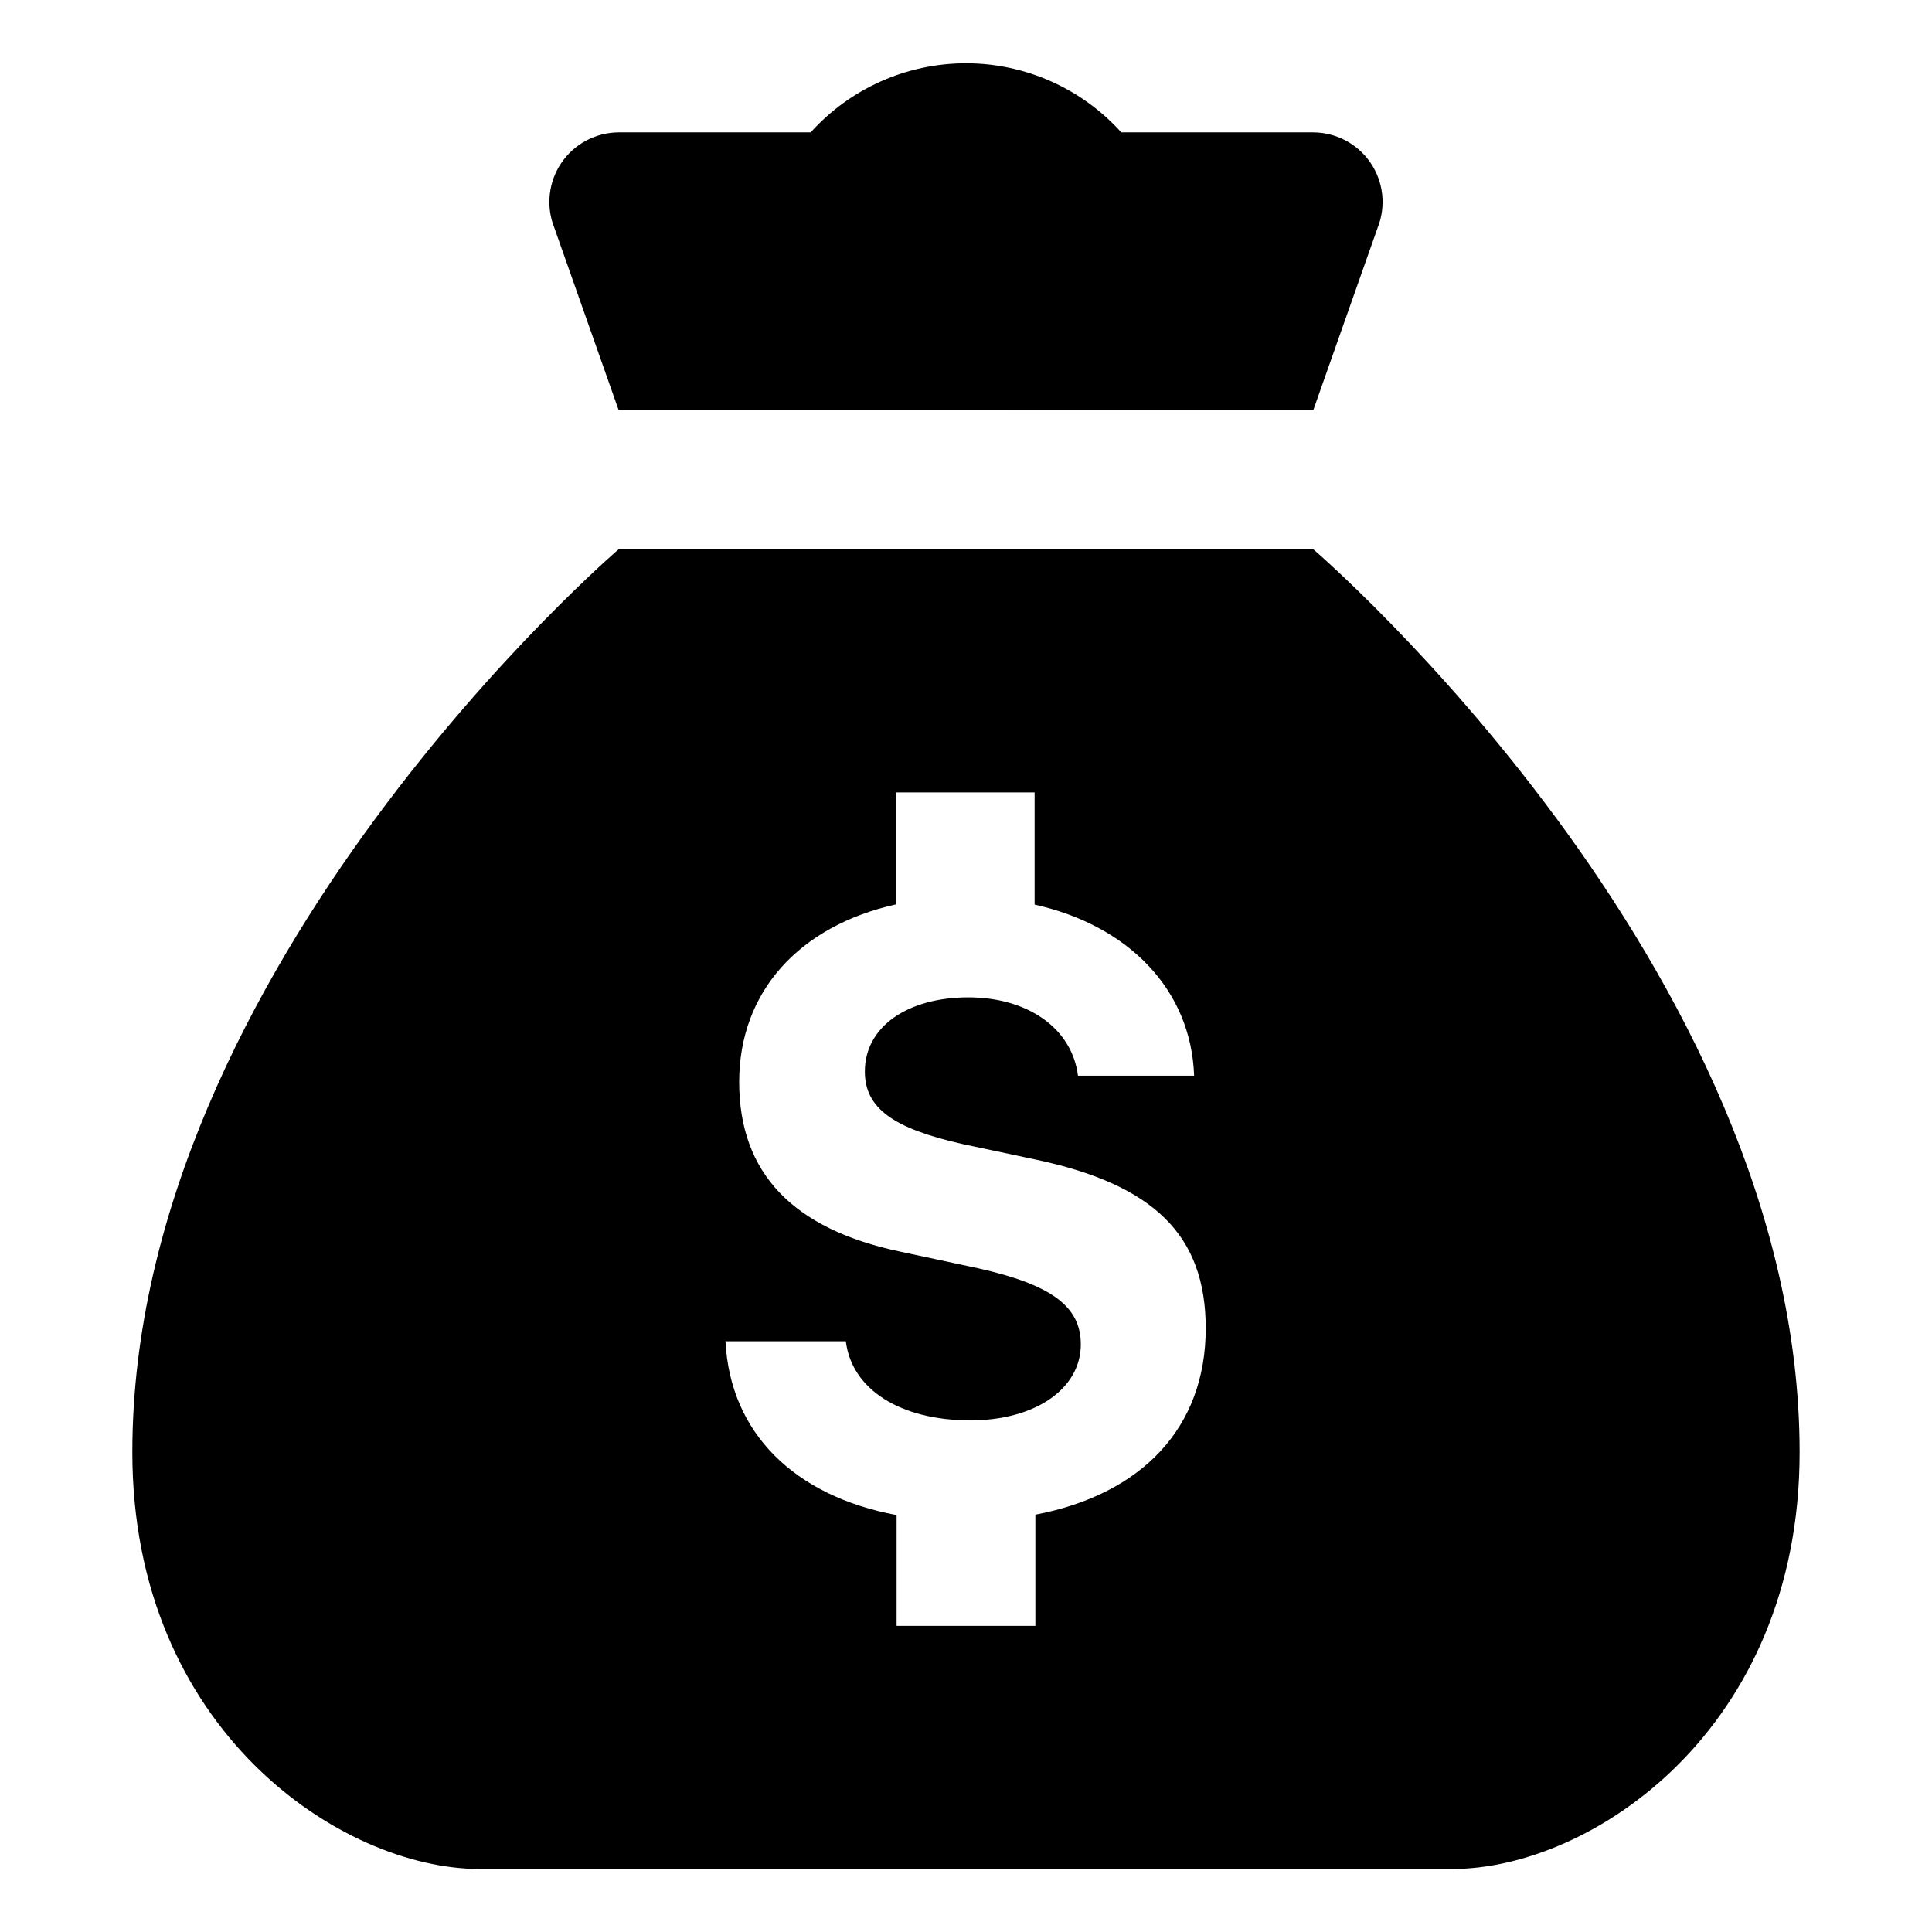
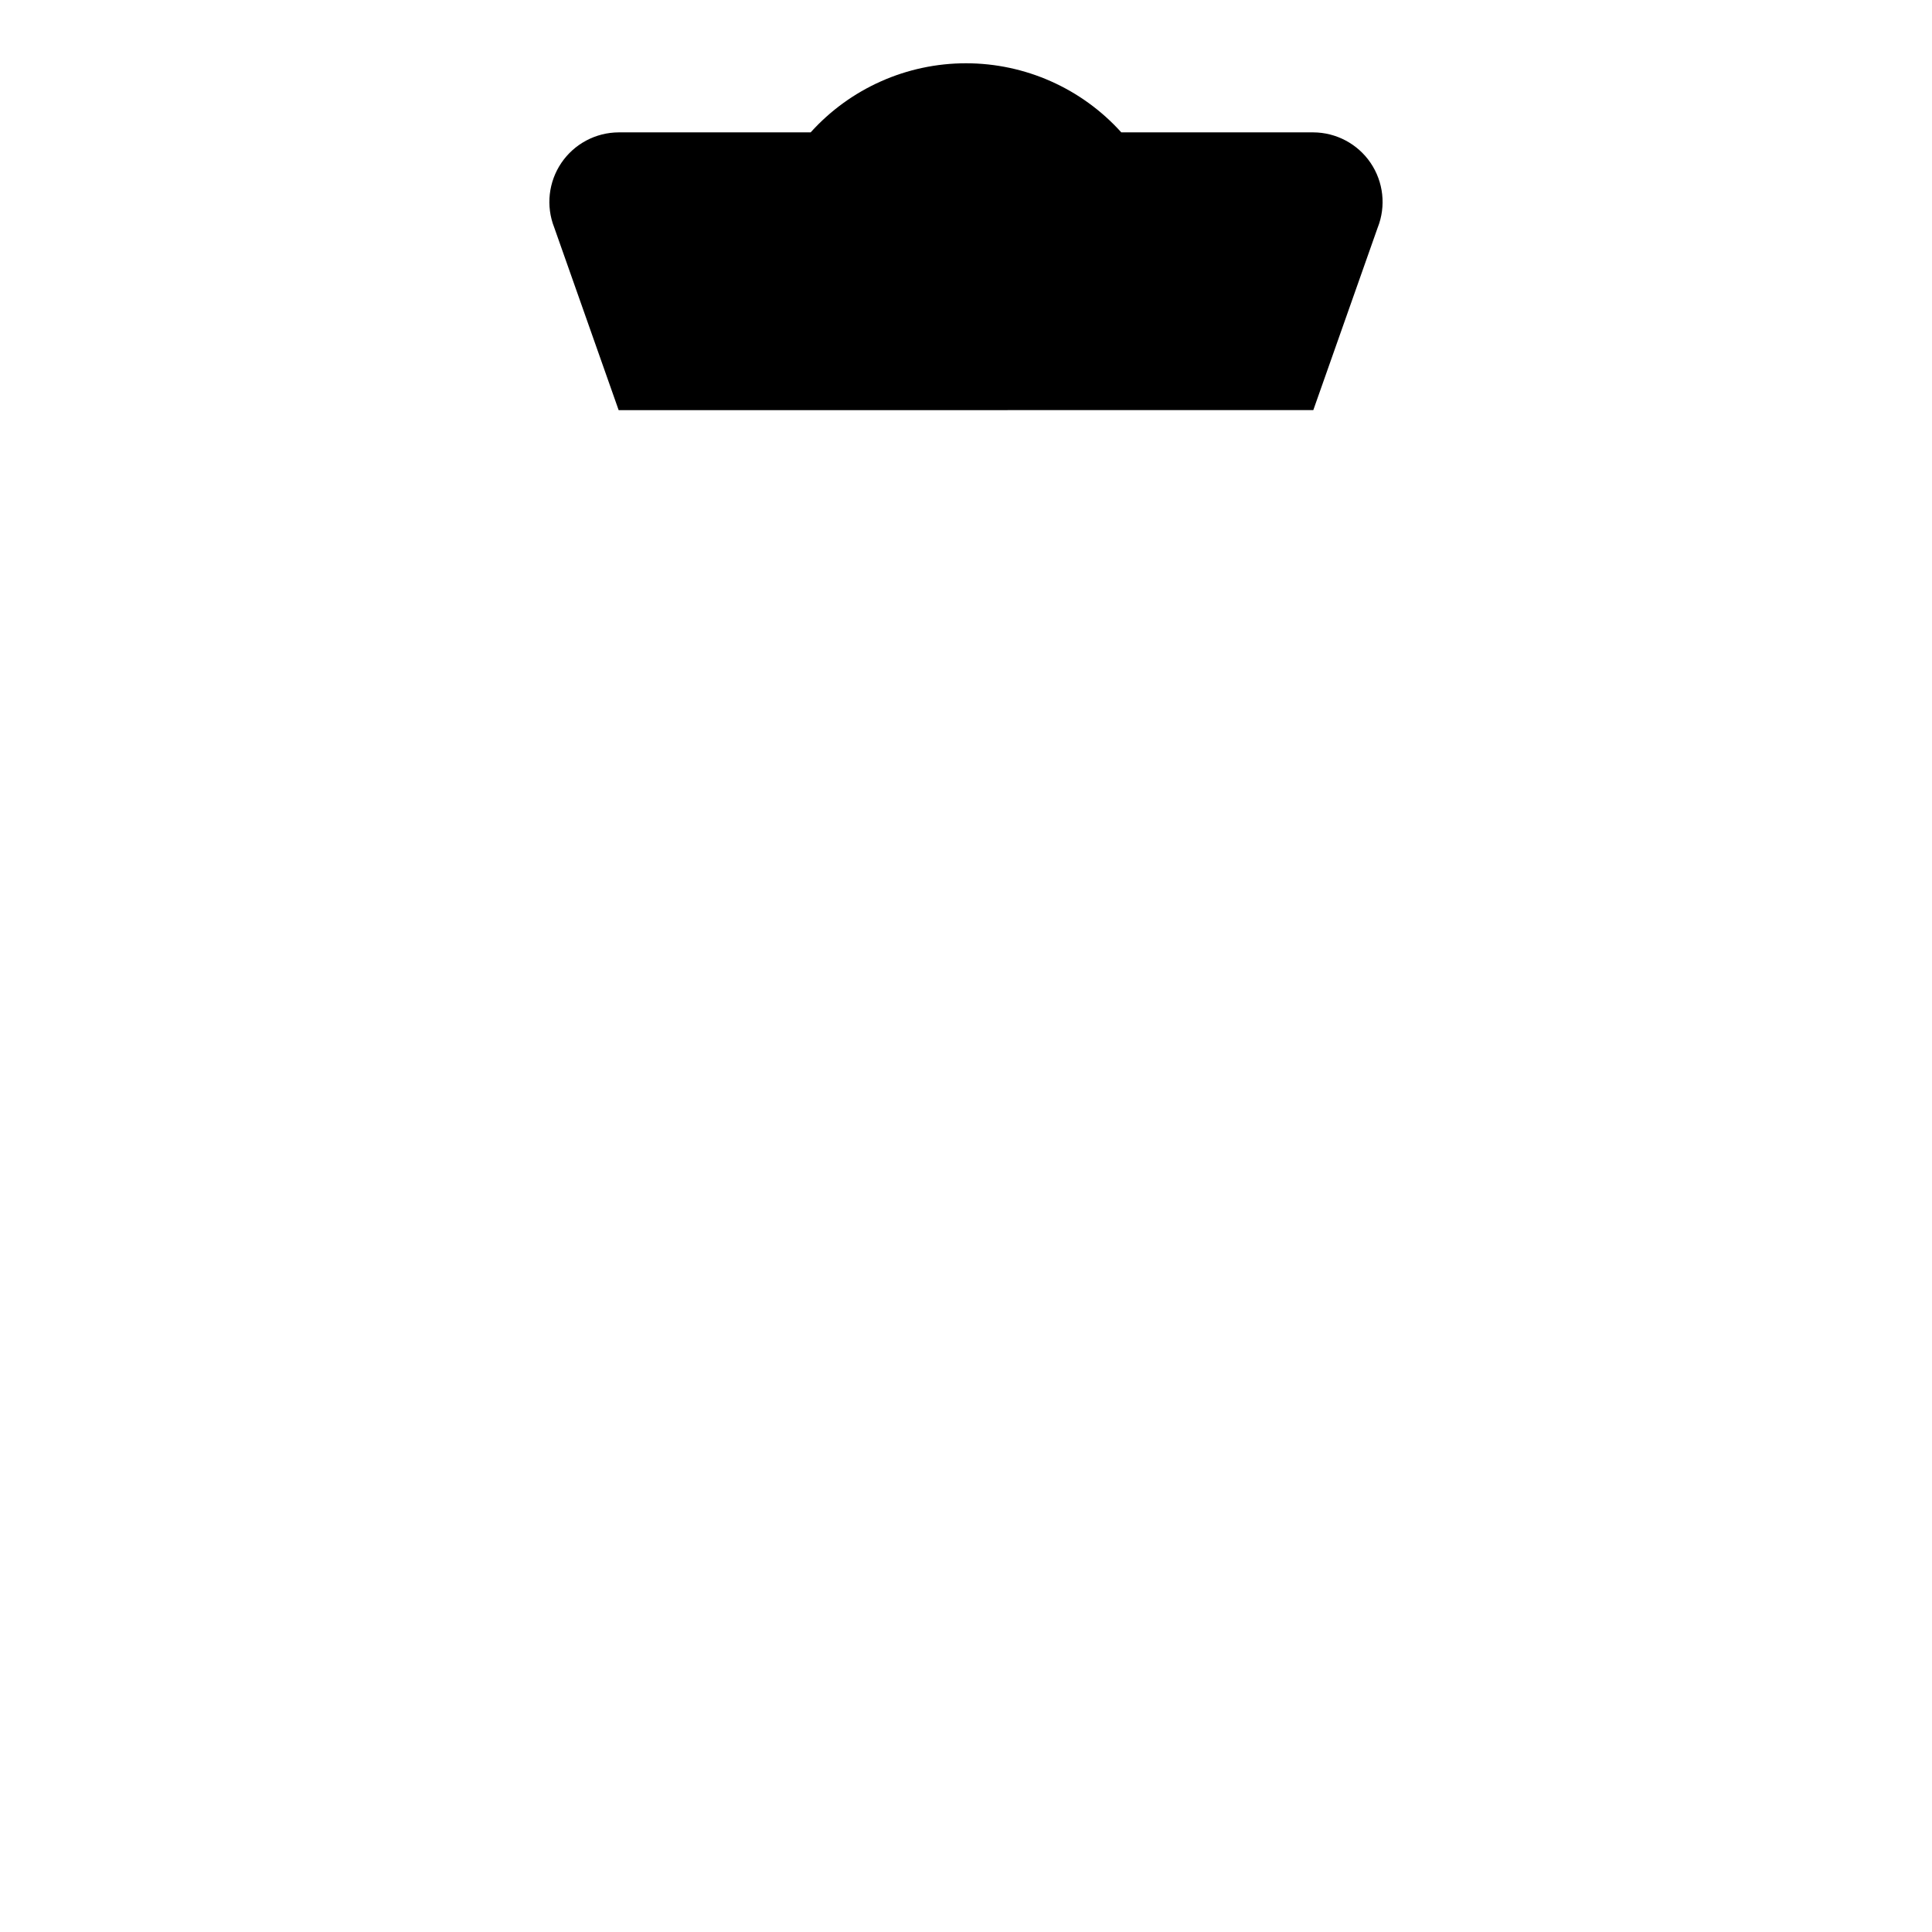
<svg xmlns="http://www.w3.org/2000/svg" fill="#000000" width="800px" height="800px" version="1.1" viewBox="144 144 512 512">
  <g>
-     <path d="m492.04 289.56h-184.09s-128.88 110.44-128.88 239.31c0 73.605 55.418 110.43 92.047 110.43l257.75 0.004c36.777 0 92.047-36.828 92.047-110.43 0-128.88-128.88-239.31-128.88-239.31zm-73.656 255.84v29.473h-36.777v-29.371c-27.105-5.039-44.133-21.766-45.344-46.047h31.891c1.562 12.746 14.41 20.957 33 20.957 17.129 0 29.27-8.312 29.27-20.152 0-10.078-7.859-15.82-27.207-20.152l-20.504-4.383c-28.719-5.996-42.824-20.957-42.824-44.988s16.02-41.363 41.516-47.055v-29.68h36.777v29.727c24.887 5.543 41.465 22.52 42.27 45.344l-30.781-0.004c-1.562-12.445-13.148-20.758-29.07-20.758-15.922 0-27.406 7.656-27.406 19.648 0 9.723 7.508 15.113 25.996 19.246l18.992 4.031c31.691 6.648 45.344 20.152 45.344 44.789 0 26.352-16.926 43.984-45.141 49.375z" />
    <path d="m492.04 179.08h-50.883c-10.508-11.656-25.469-18.312-41.16-18.312-15.695 0-30.652 6.656-41.164 18.312h-50.883c-6.086 0.027-11.766 3.055-15.184 8.09-3.414 5.039-4.125 11.438-1.895 17.102l17.078 48.418 184.09-0.004 17.078-48.418 0.004 0.004c2.227-5.664 1.516-12.062-1.898-17.102-3.414-5.035-9.098-8.062-15.184-8.09z" />
  </g>
</svg>